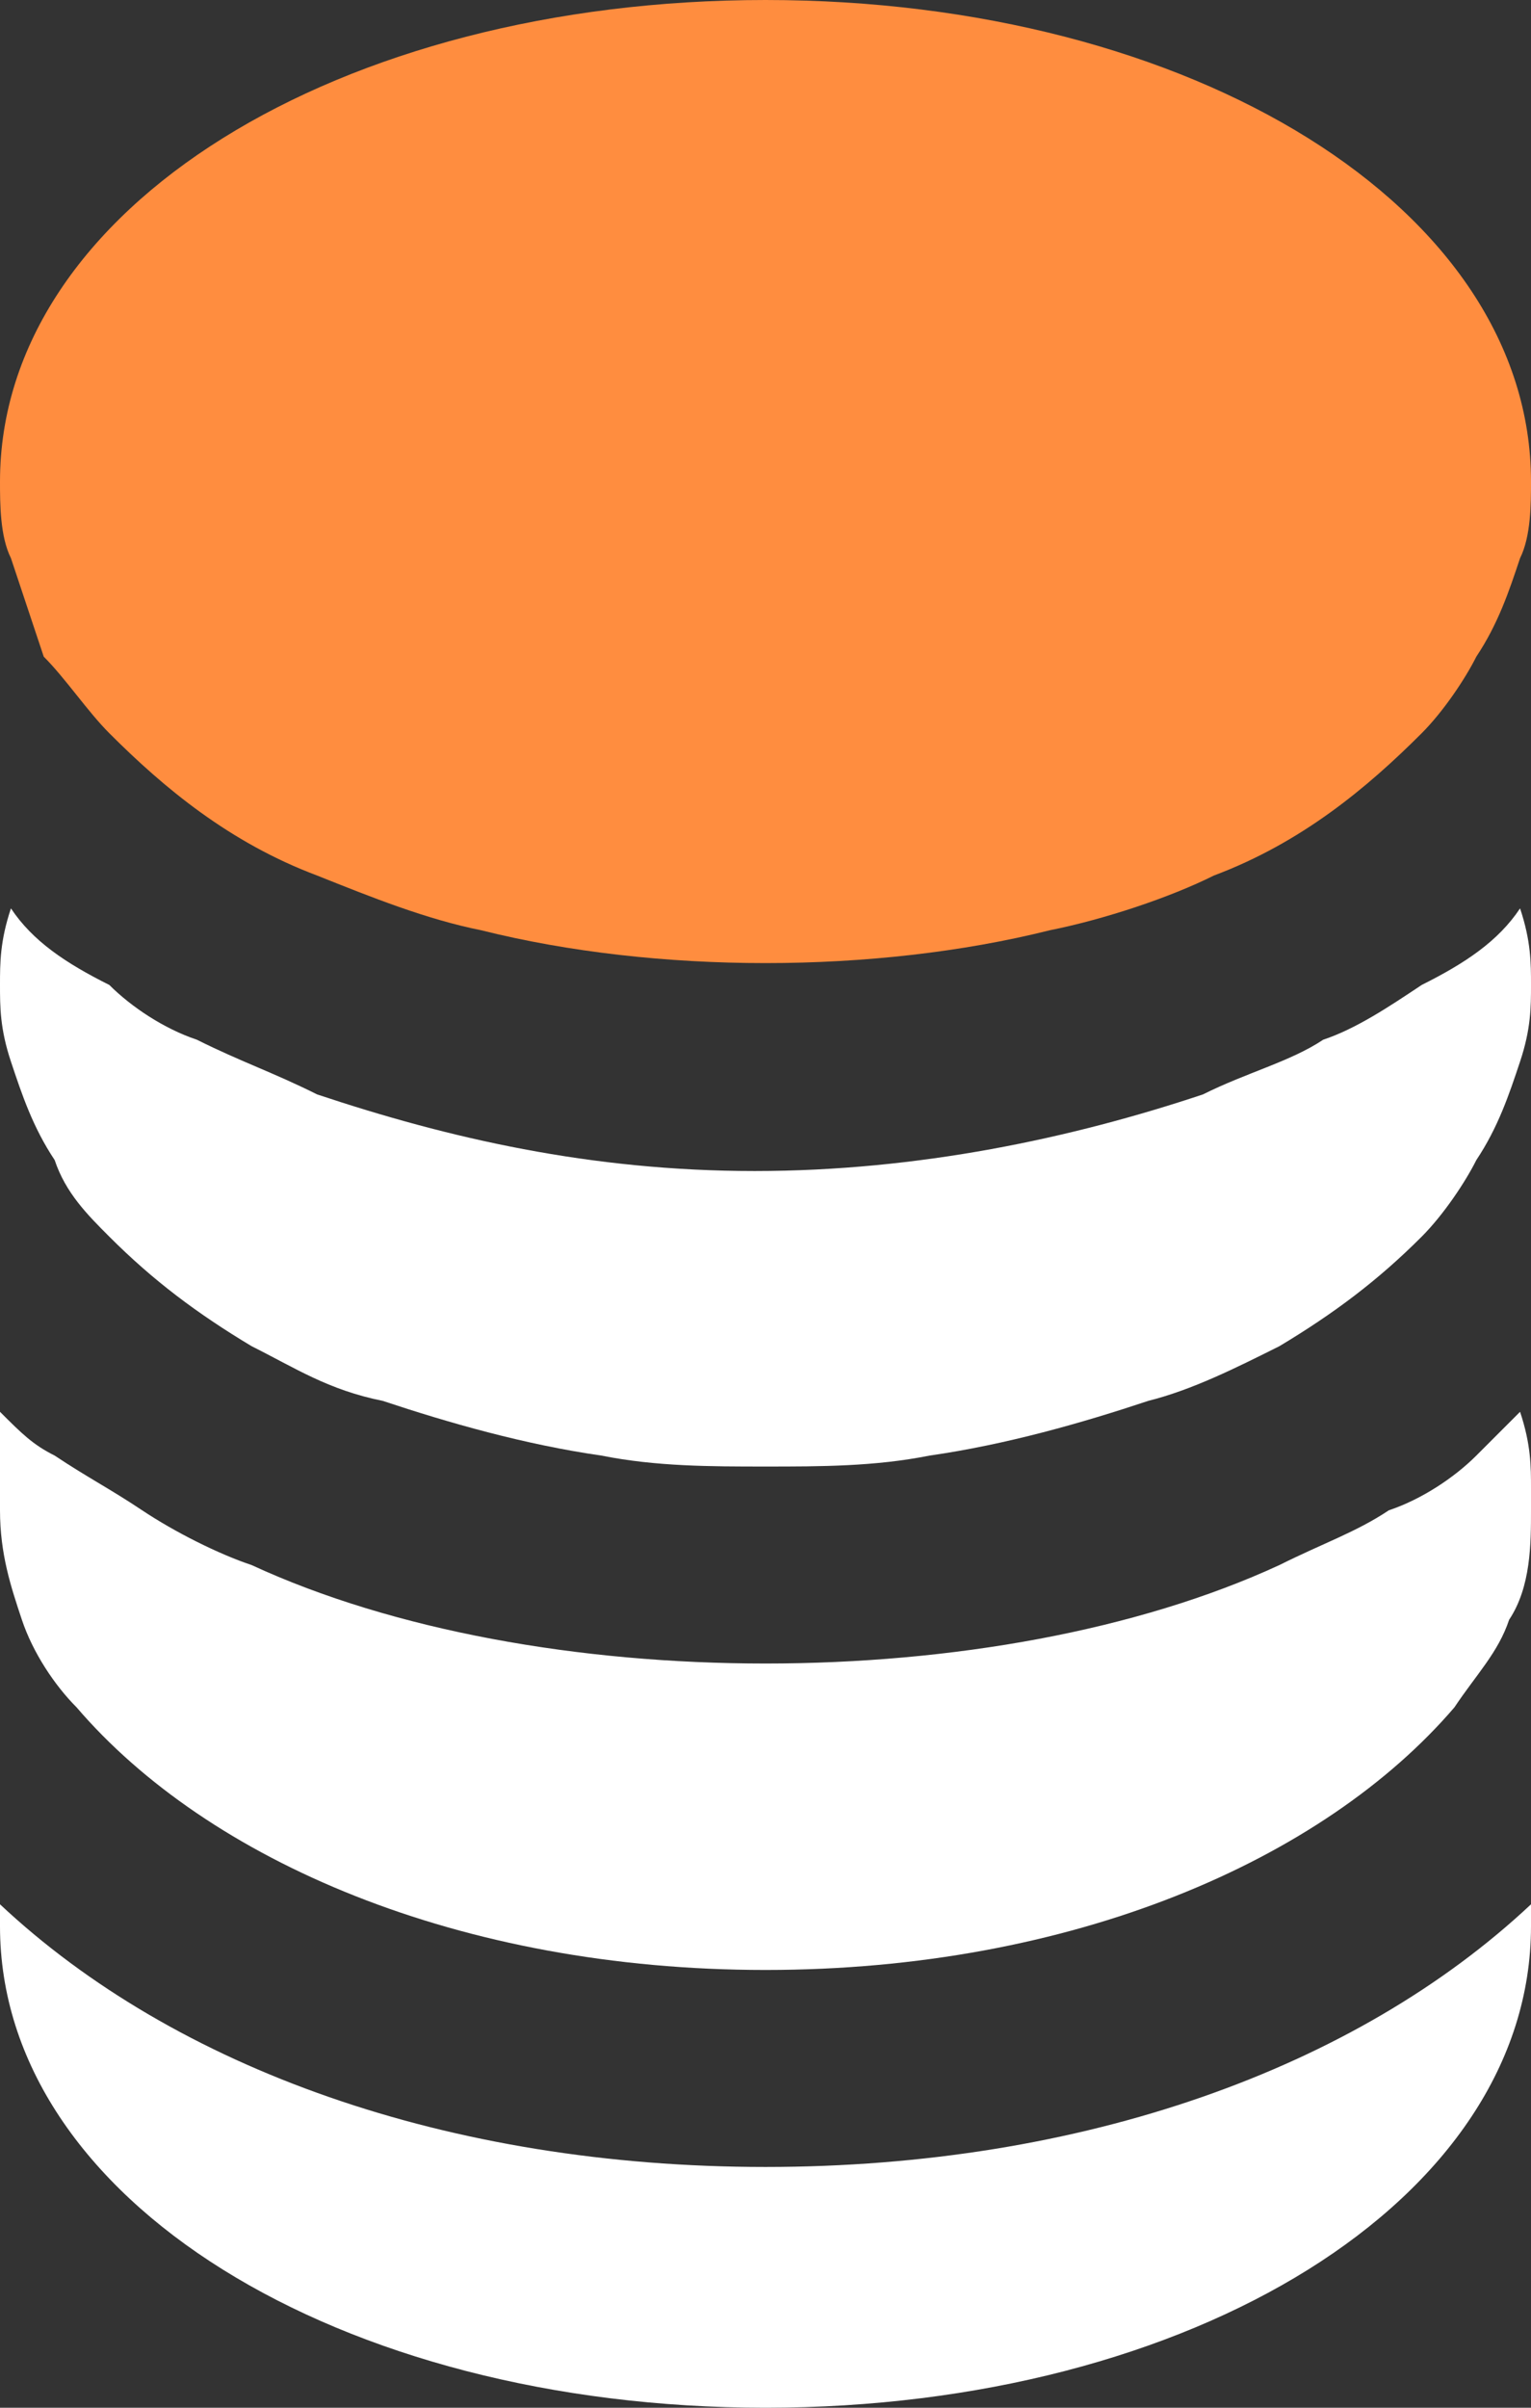
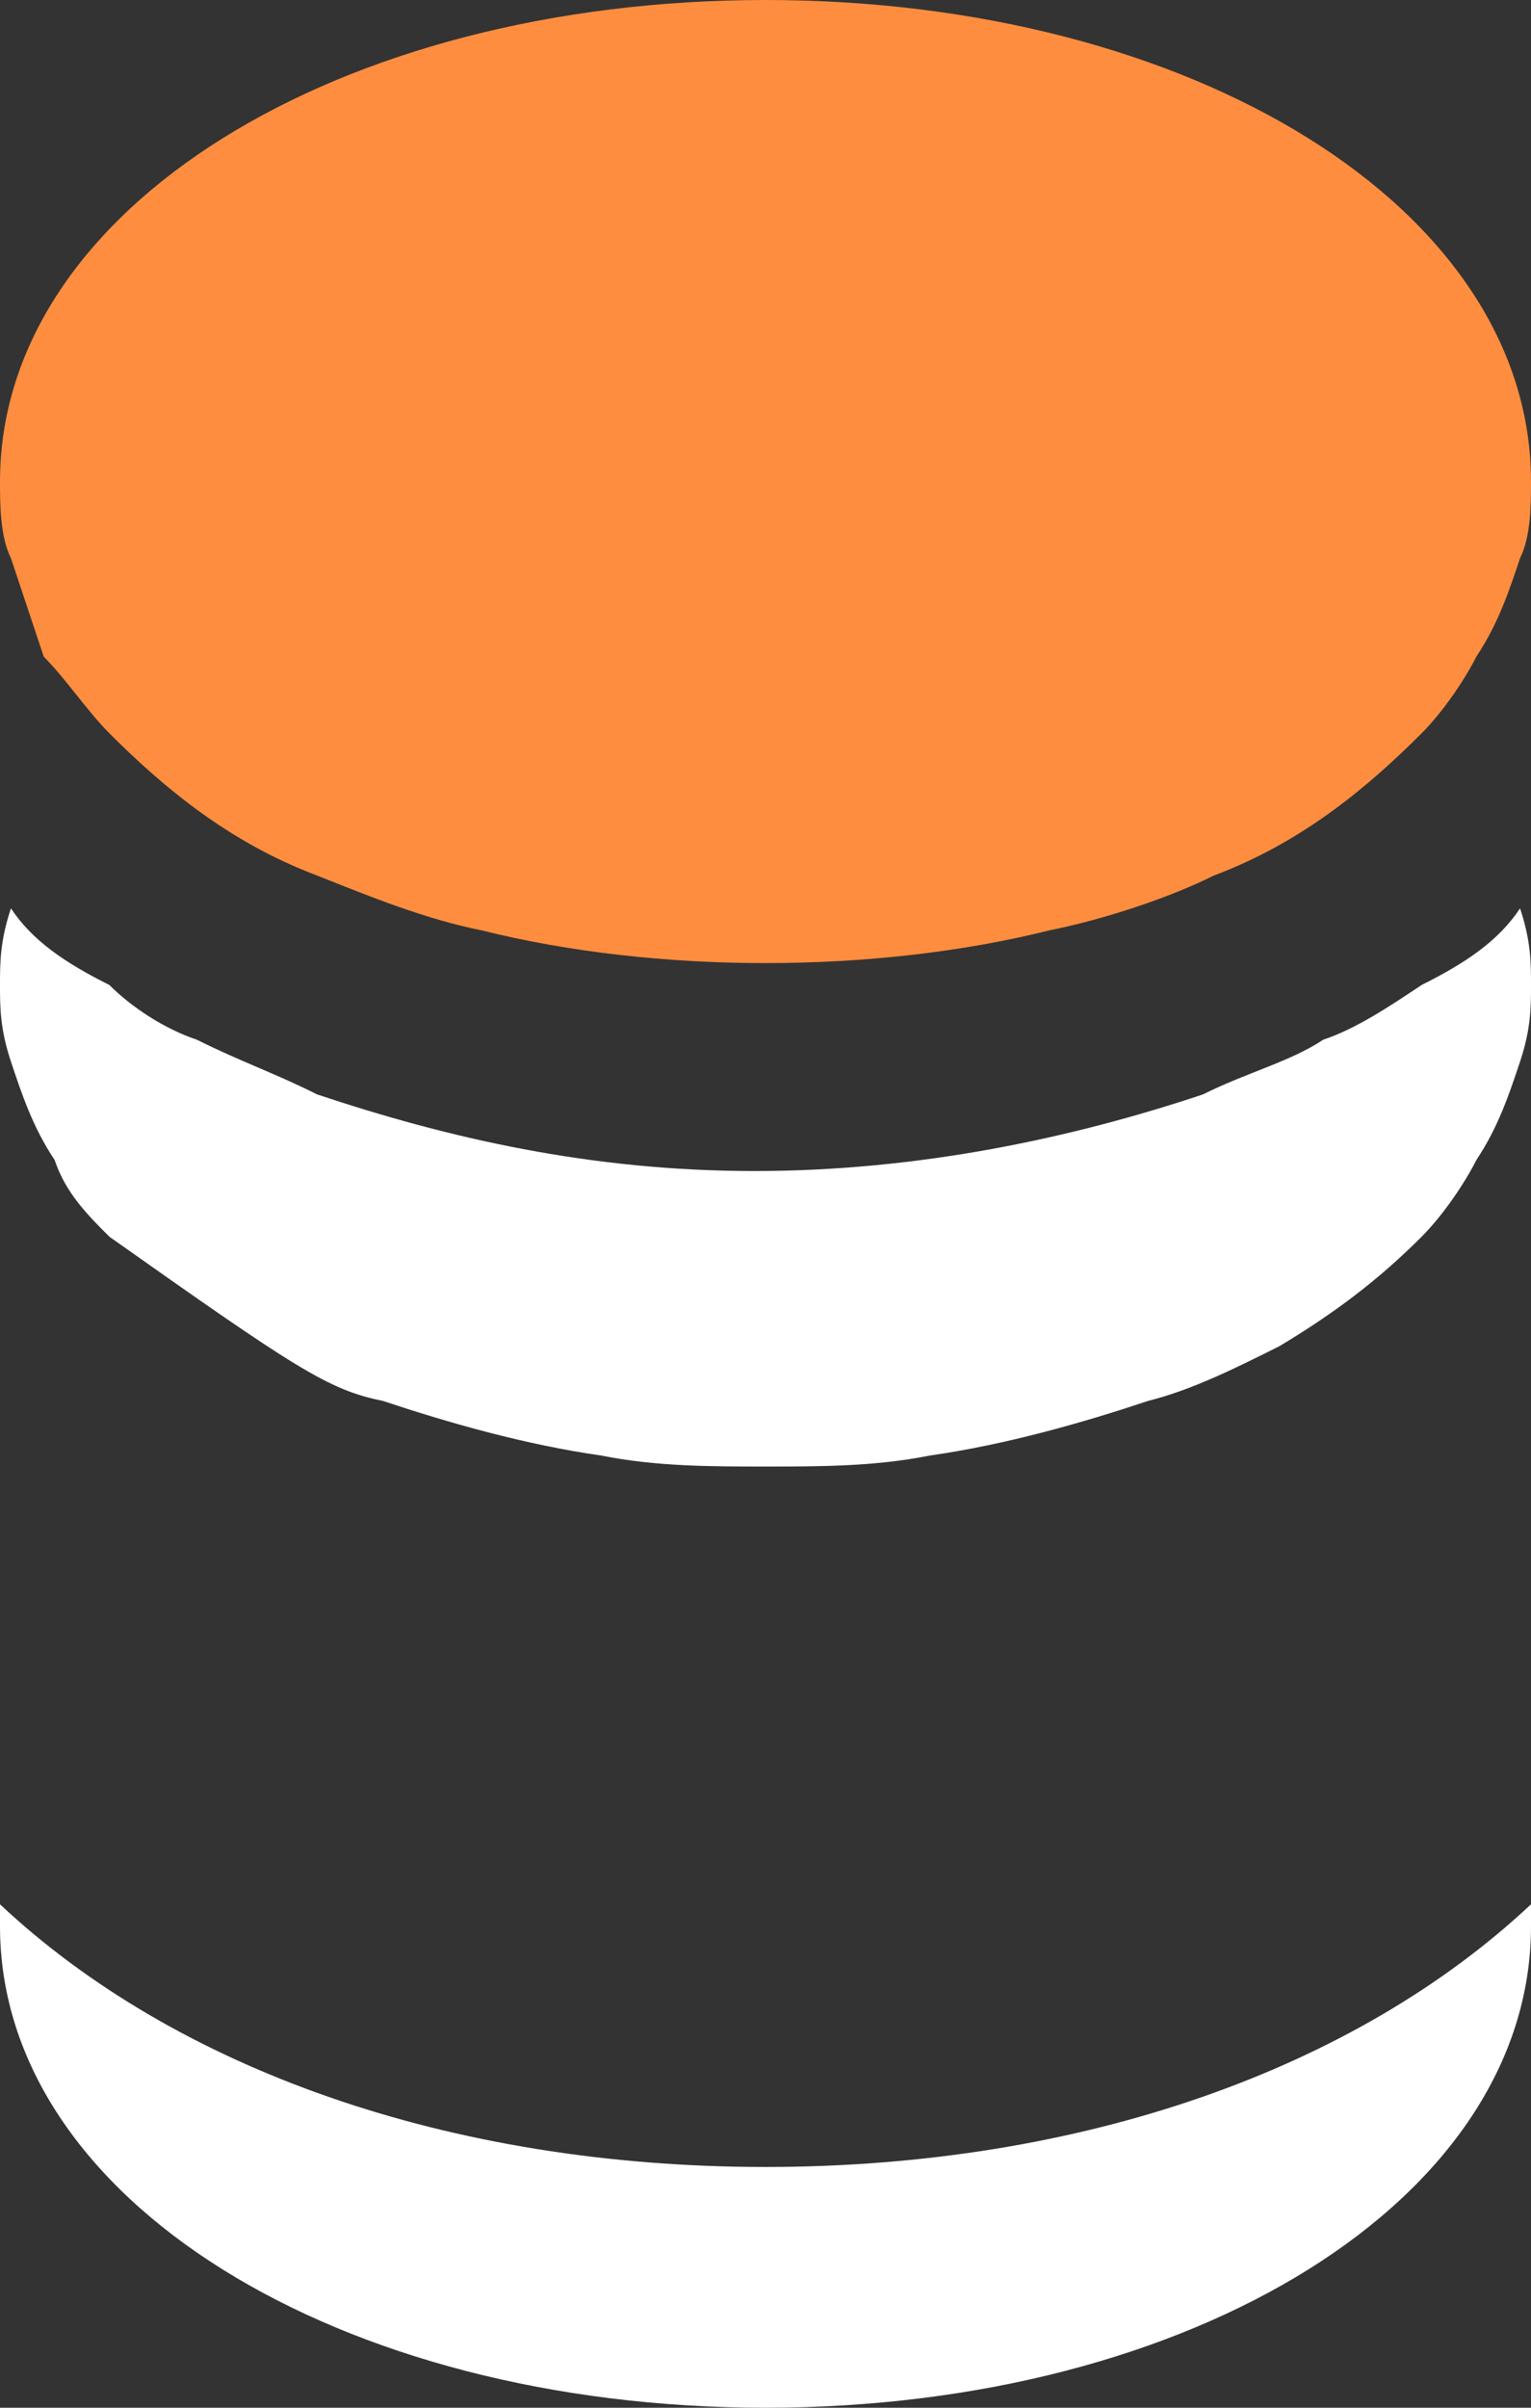
<svg xmlns="http://www.w3.org/2000/svg" width="105px" height="165px" viewBox="0 0 105 165" version="1.1">
  <rect x="0" y="0" width="105" height="165" fill="#333333" stroke="none" />
  <title>Group</title>
  <g id="Page-1" stroke="none" stroke-width="1" fill="none" fill-rule="evenodd">
    <g id="Group" fill-rule="nonzero">
      <path d="M52.5,148.5 C30.75,148.5 12,141.75 0,130.5 L0,132 C0,150.75 23.25,165 52.5,165 C81.75,165 105,150.75 105,132 L105,130.5 C93,141.75 74.25,148.5 52.5,148.5 Z" id="Path" fill="#FFFFFF" />
-       <path d="M101.25,99.75 C99.75,101.25 97.5,102.75 95.25,103.5 C93,105 90.75,105.75 87.75,107.25 C78,111.75 65.25,114 52.5,114 C39.75,114 27,111.75 17.25,107.25 C15,106.5 12,105 9.75,103.5 C7.5,102 6,101.25 3.75,99.75 C2.25,99 1.5,98.25 0,96.75 L0,103.5 C0,106.5 0.75,108.75 1.5,111 C2.25,113.25 3.75,115.5 5.25,117 C14.25,127.5 31.5,135 52.5,135 C73.5,135 90.75,127.5 99.75,117 C101.25,114.75 102.75,113.25 103.5,111 C105,108.75 105,105.75 105,103.5 L105,102 C105,100.5 105,99 104.25,96.75 L101.25,99.75 Z" id="Path" fill="#FFFFFF" />
-       <path d="M97.5,67.5 C95.25,69 93,70.5 90.75,71.25 C88.5,72.75 85.5,73.5 82.5,75 C73.5,78 63,80.25 51.75,80.25 C40.5,80.25 30.75,78 21.75,75 C18.75,73.5 16.5,72.75 13.5,71.25 C11.25,70.5 9,69 7.5,67.5 C4.5,66 2.25,64.5 0.75,62.25 C0,64.5 0,66 0,67.5 C0,69 0,70.5 0.75,72.75 C1.5,75 2.25,77.25 3.75,79.5 C4.5,81.75 6,83.25 7.5,84.75 C10.5,87.75 13.5,90 17.25,92.25 C20.25,93.75 22.5,95.25 26.25,96 C30.75,97.5 36,99 41.25,99.75 C45,100.5 48.75,100.5 52.5,100.5 C56.25,100.5 60,100.5 63.75,99.75 C69,99 74.25,97.5 78.75,96 C81.75,95.25 84.75,93.75 87.75,92.25 C91.5,90 94.5,87.75 97.5,84.75 C99,83.25 100.5,81 101.25,79.5 C102.75,77.25 103.5,75 104.25,72.75 C105,70.5 105,69 105,67.5 C105,66 105,64.5 104.25,62.25 C102.75,64.5 100.5,66 97.5,67.5 Z" id="Path" fill="#FFFFFF" />
+       <path d="M97.5,67.5 C95.25,69 93,70.5 90.75,71.25 C88.5,72.75 85.5,73.5 82.5,75 C73.5,78 63,80.25 51.75,80.25 C40.5,80.25 30.75,78 21.75,75 C18.75,73.5 16.5,72.75 13.5,71.25 C11.25,70.5 9,69 7.5,67.5 C4.5,66 2.25,64.5 0.75,62.25 C0,64.5 0,66 0,67.5 C0,69 0,70.5 0.75,72.75 C1.5,75 2.25,77.25 3.75,79.5 C4.5,81.75 6,83.25 7.5,84.75 C20.25,93.75 22.5,95.25 26.25,96 C30.75,97.5 36,99 41.25,99.75 C45,100.5 48.75,100.5 52.5,100.5 C56.25,100.5 60,100.5 63.75,99.75 C69,99 74.25,97.5 78.75,96 C81.75,95.25 84.75,93.75 87.75,92.25 C91.5,90 94.5,87.75 97.5,84.75 C99,83.25 100.5,81 101.25,79.5 C102.75,77.25 103.5,75 104.25,72.75 C105,70.5 105,69 105,67.5 C105,66 105,64.5 104.25,62.25 C102.75,64.5 100.5,66 97.5,67.5 Z" id="Path" fill="#FFFFFF" />
      <path d="M3,45 C4.5,46.5 6,48.75 7.5,50.25 C11.25,54 15.75,57.75 21.75,60 C25.5,61.5 29.25,63 33,63.75 C39,65.25 45.75,66 52.5,66 C59.25,66 66,65.25 72,63.75 C75.75,63 80.25,61.5 83.25,60 C89.25,57.75 93.75,54 97.5,50.25 C99,48.75 100.5,46.5 101.25,45 C102.75,42.75 103.5,40.5 104.25,38.25 C105,36.75 105,34.5 105,33 C105,14.25 81.75,0 52.5,0 C23.25,0 0,14.25 0,33 C0,34.5 0,36.75 0.75,38.25 C1.5,40.5 2.25,42.75 3,45 Z" id="Path" fill="#FF8D3F" />
    </g>
  </g>
</svg>